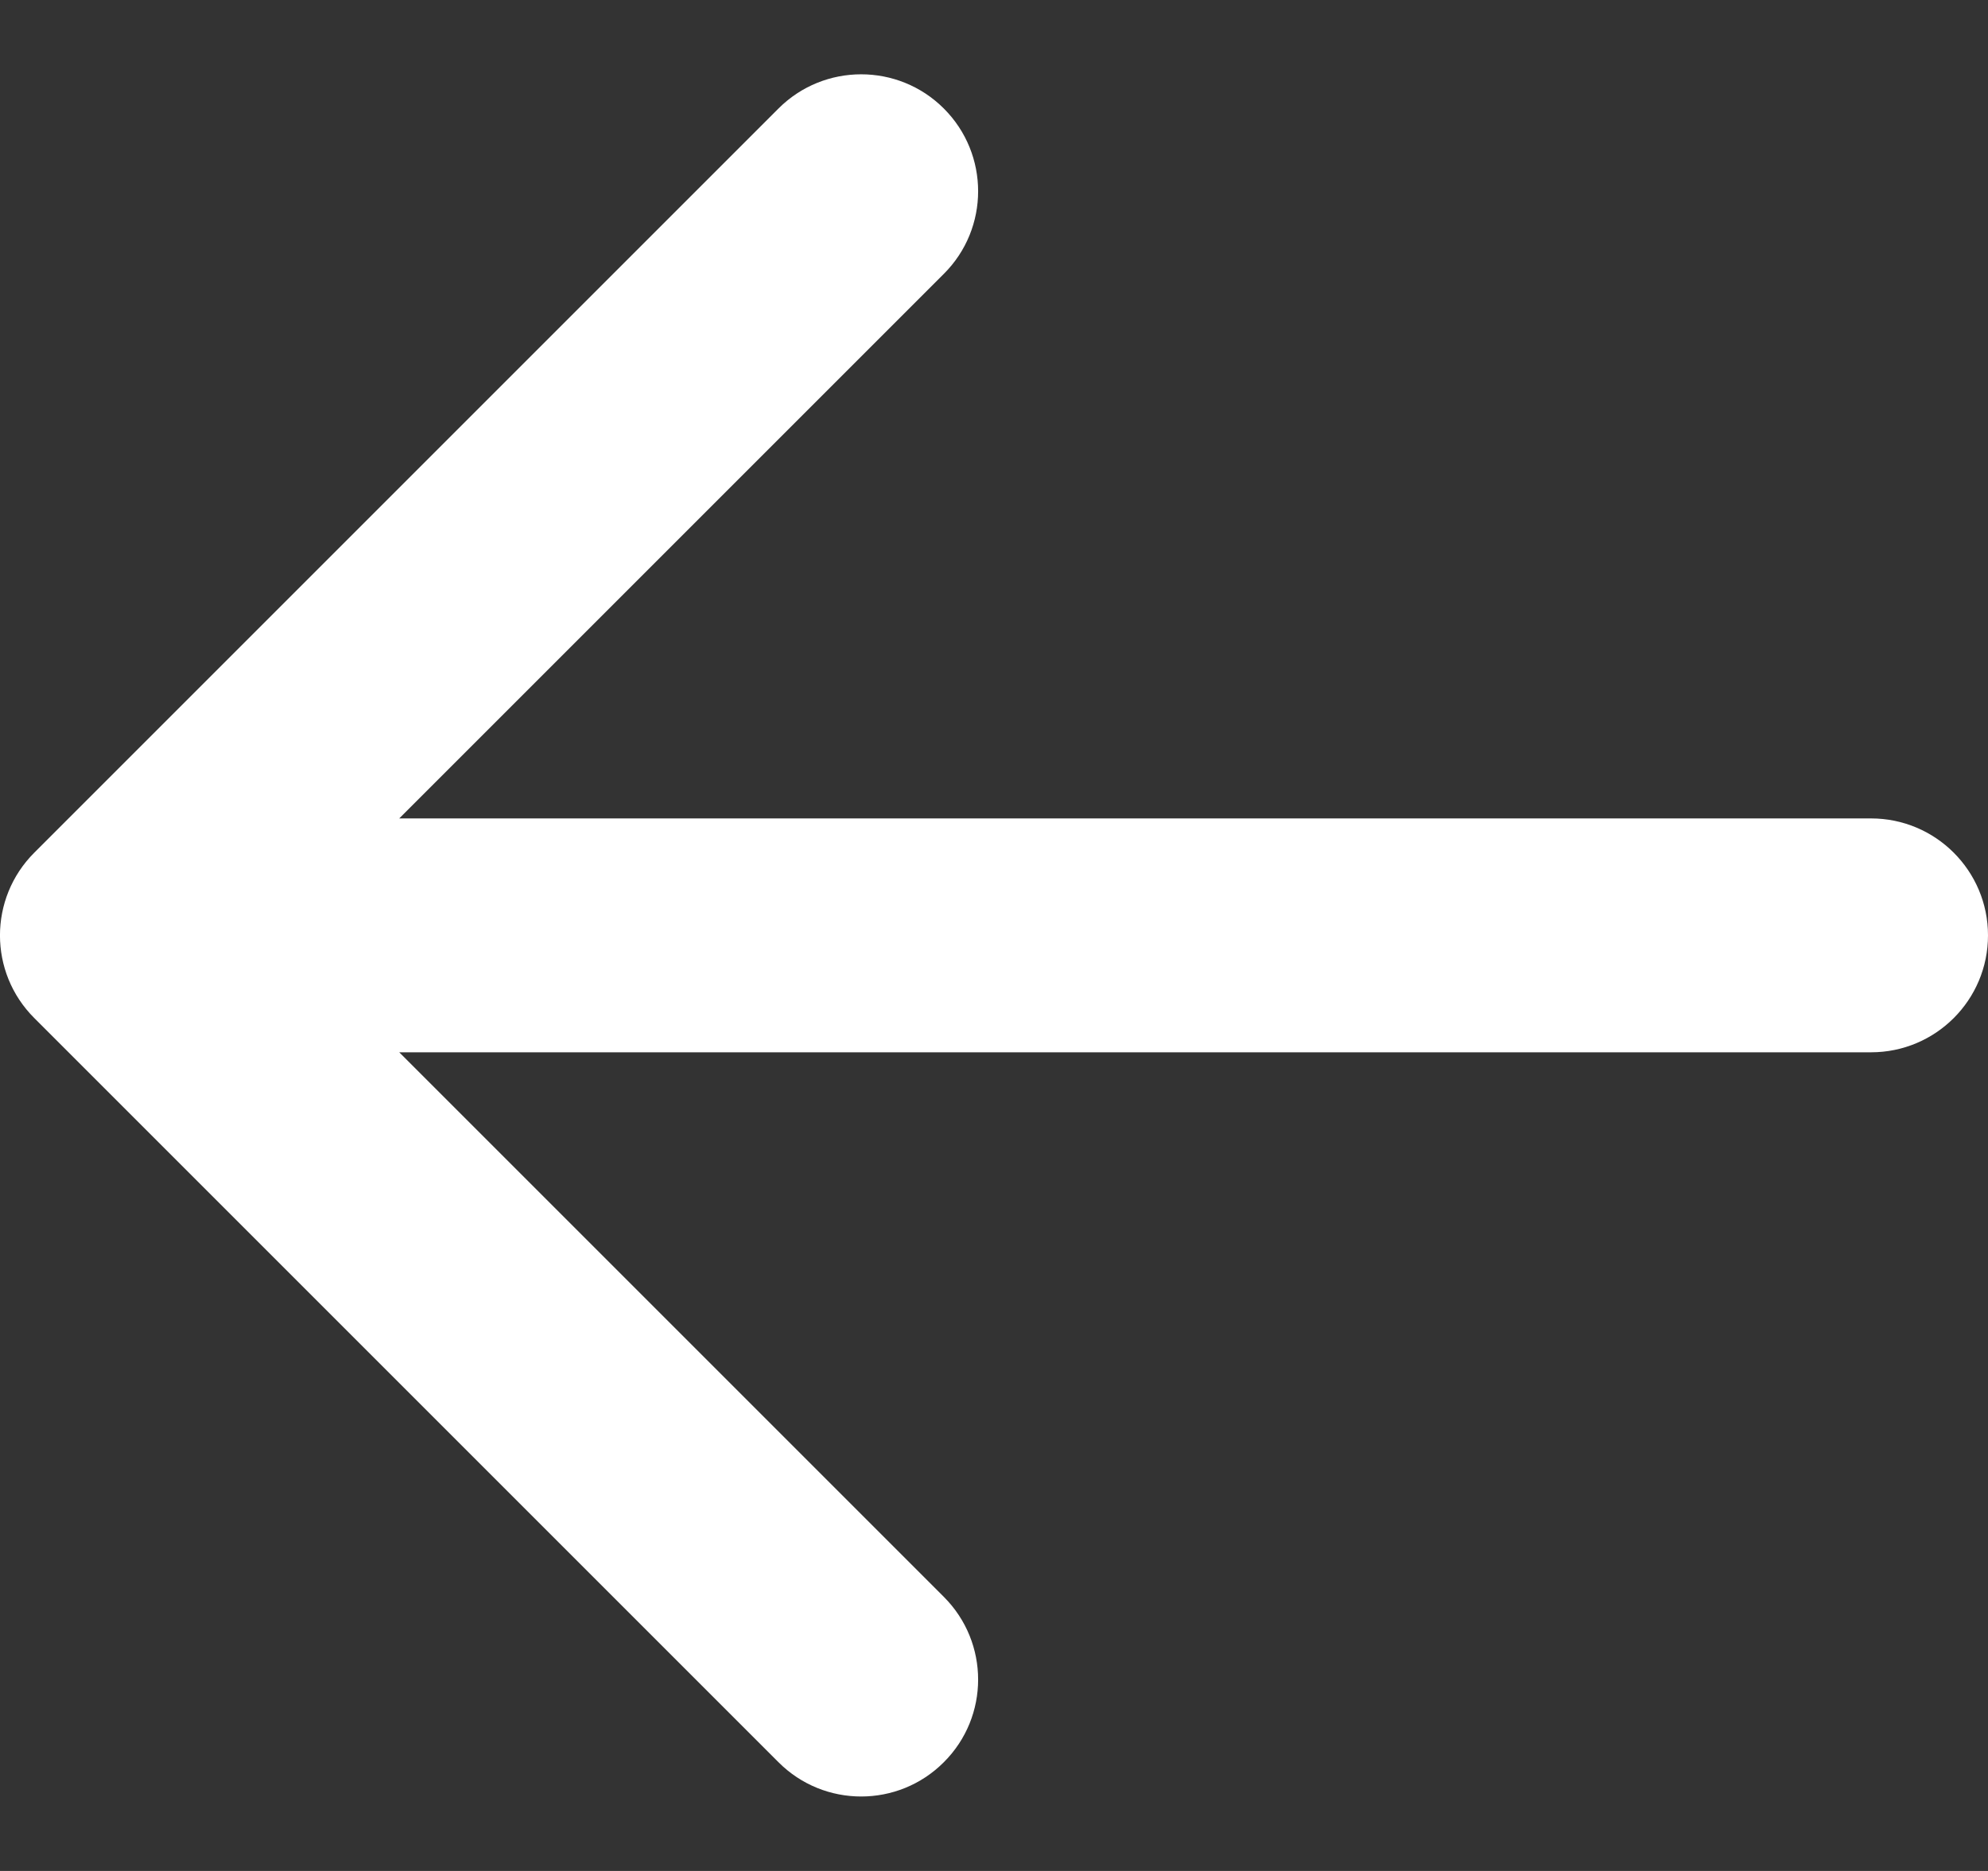
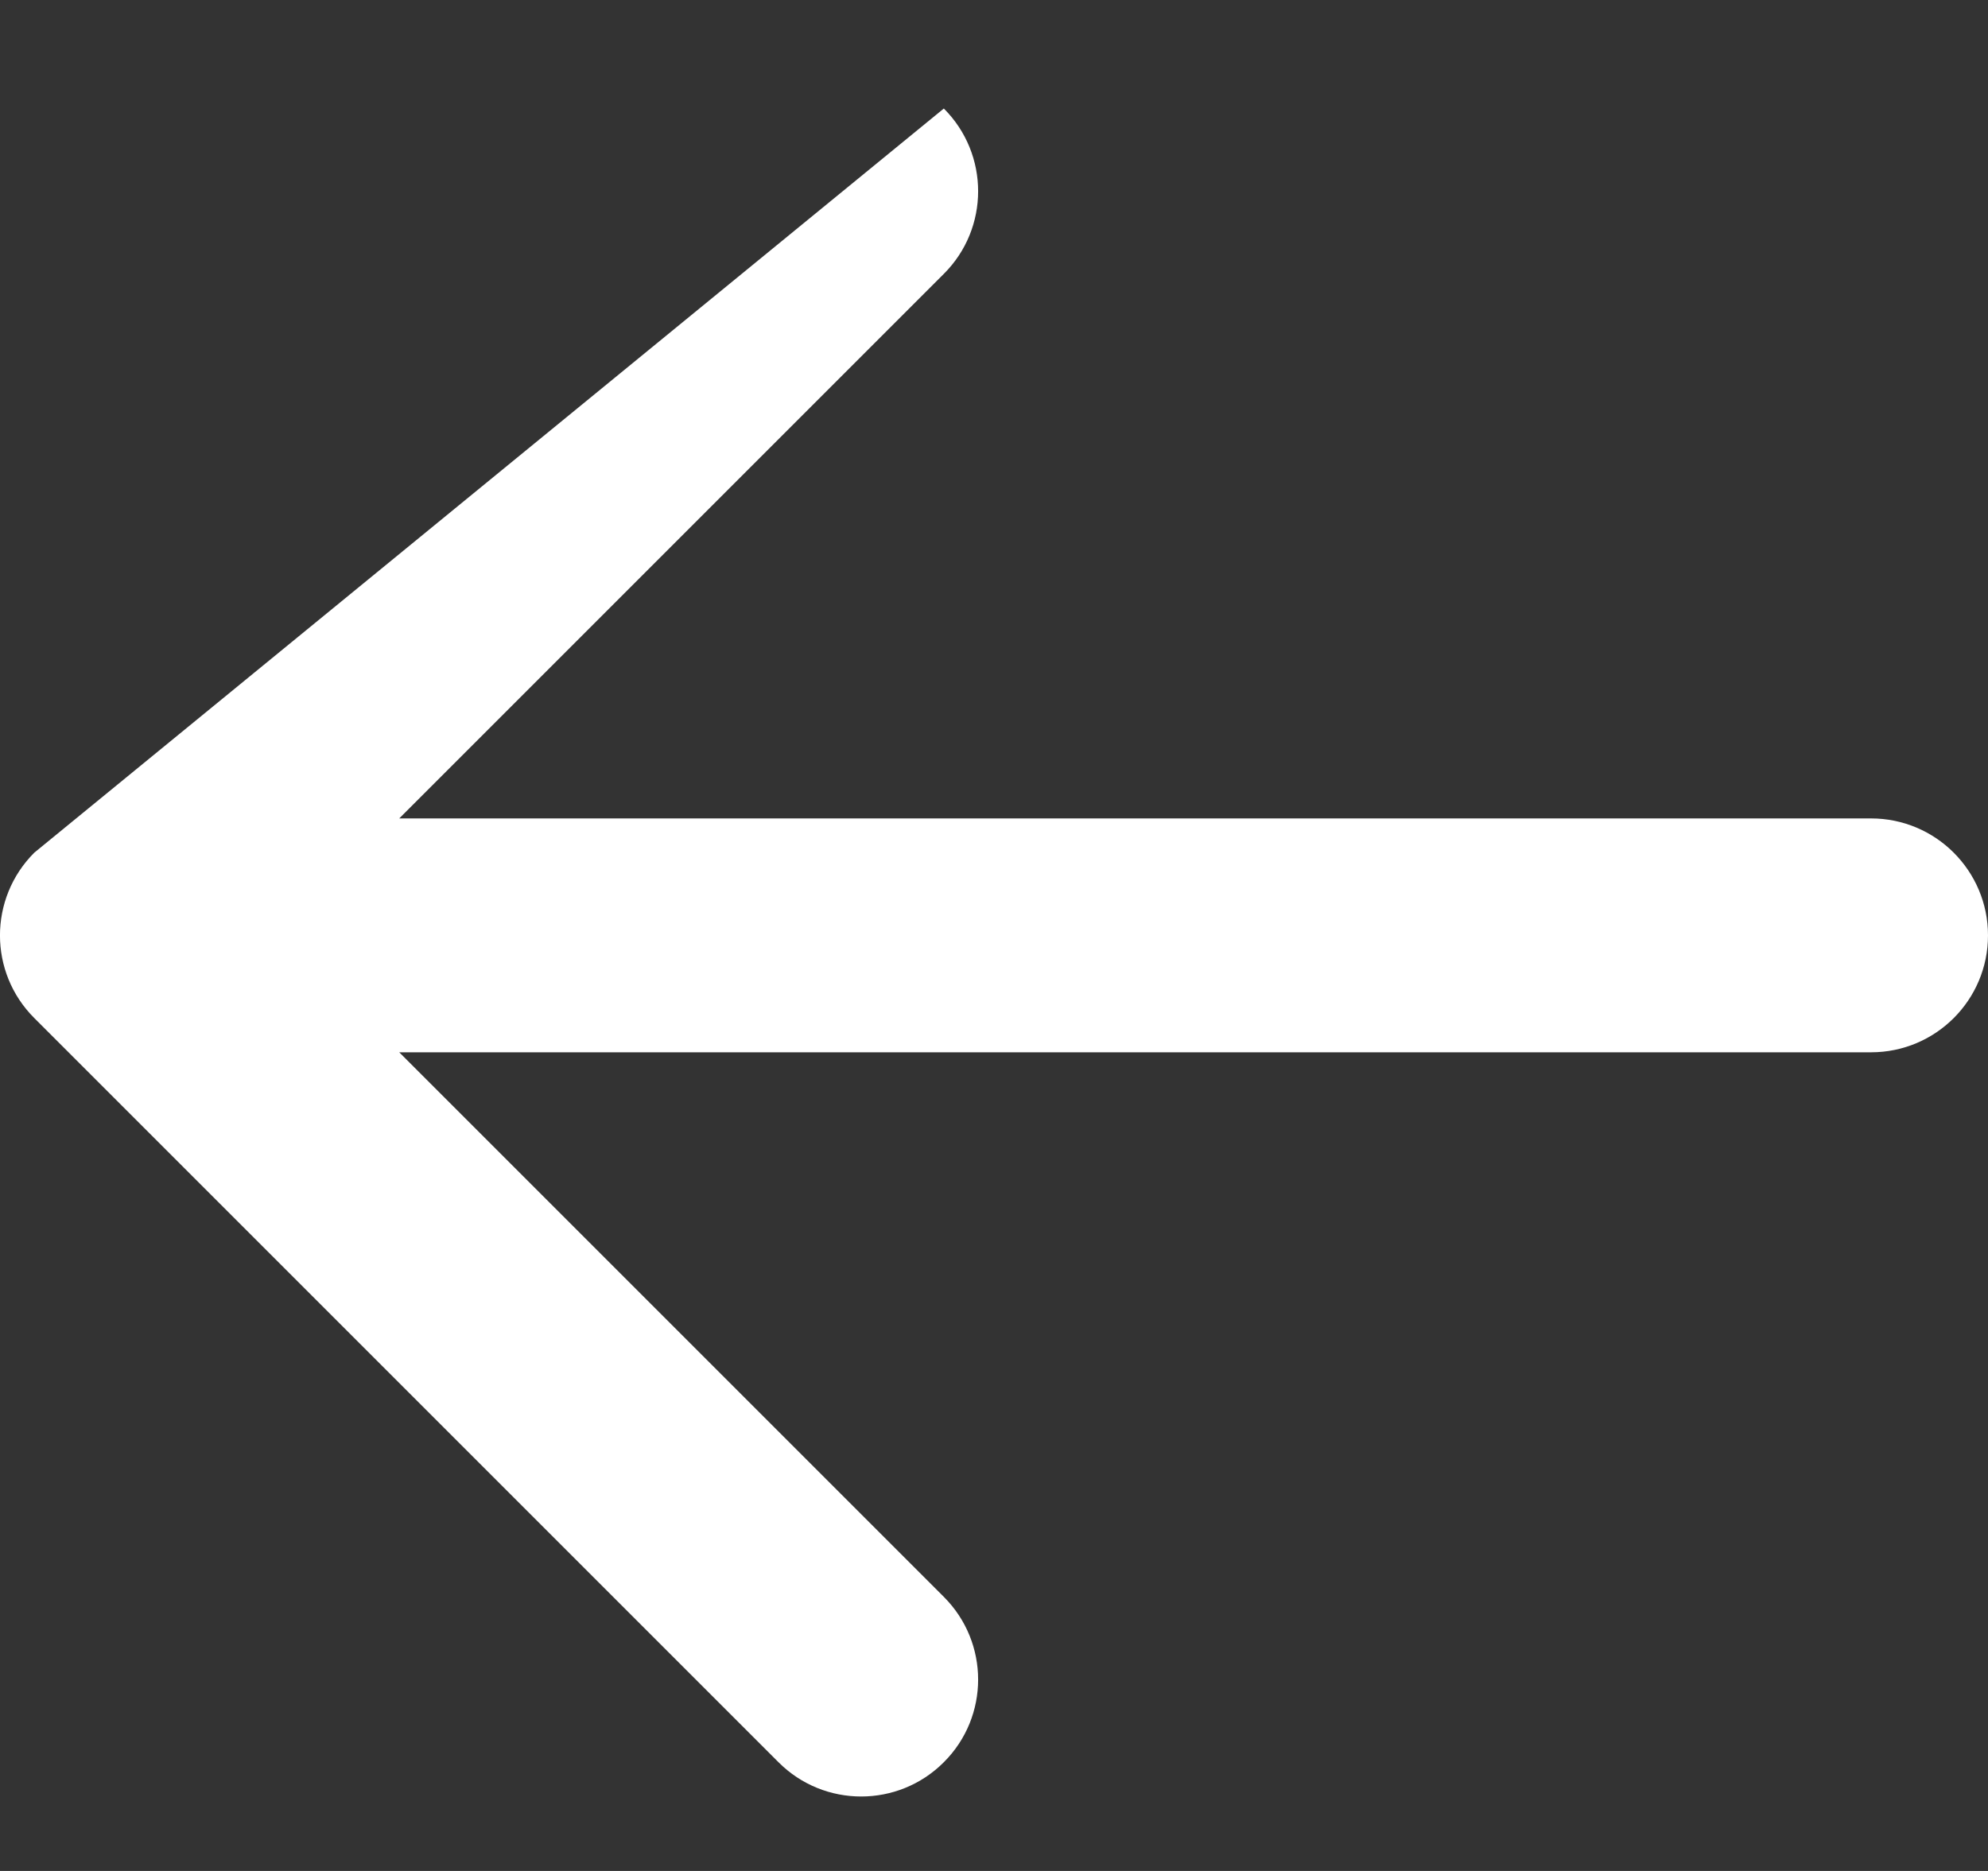
<svg xmlns="http://www.w3.org/2000/svg" width="17" height="16" viewBox="0 0 17 16" fill="none">
  <rect x="0" y="0" width="17" height="16" fill="#333333" stroke="none" />
-   <path d="M16 8.999C16.552 8.999 17 8.552 17 7.999C17 7.447 16.552 6.999 16 6.999V8.999ZM0.293 7.292C-0.098 7.683 -0.098 8.316 0.293 8.706L6.657 15.07C7.047 15.461 7.681 15.461 8.071 15.07C8.462 14.68 8.462 14.047 8.071 13.656L2.414 7.999L8.071 2.342C8.462 1.952 8.462 1.319 8.071 0.928C7.681 0.538 7.047 0.538 6.657 0.928L0.293 7.292ZM16 6.999H1V8.999H16V6.999Z" fill="white" />
+   <path d="M16 8.999C16.552 8.999 17 8.552 17 7.999C17 7.447 16.552 6.999 16 6.999V8.999ZM0.293 7.292C-0.098 7.683 -0.098 8.316 0.293 8.706L6.657 15.07C7.047 15.461 7.681 15.461 8.071 15.07C8.462 14.68 8.462 14.047 8.071 13.656L2.414 7.999L8.071 2.342C8.462 1.952 8.462 1.319 8.071 0.928L0.293 7.292ZM16 6.999H1V8.999H16V6.999Z" fill="white" />
</svg>